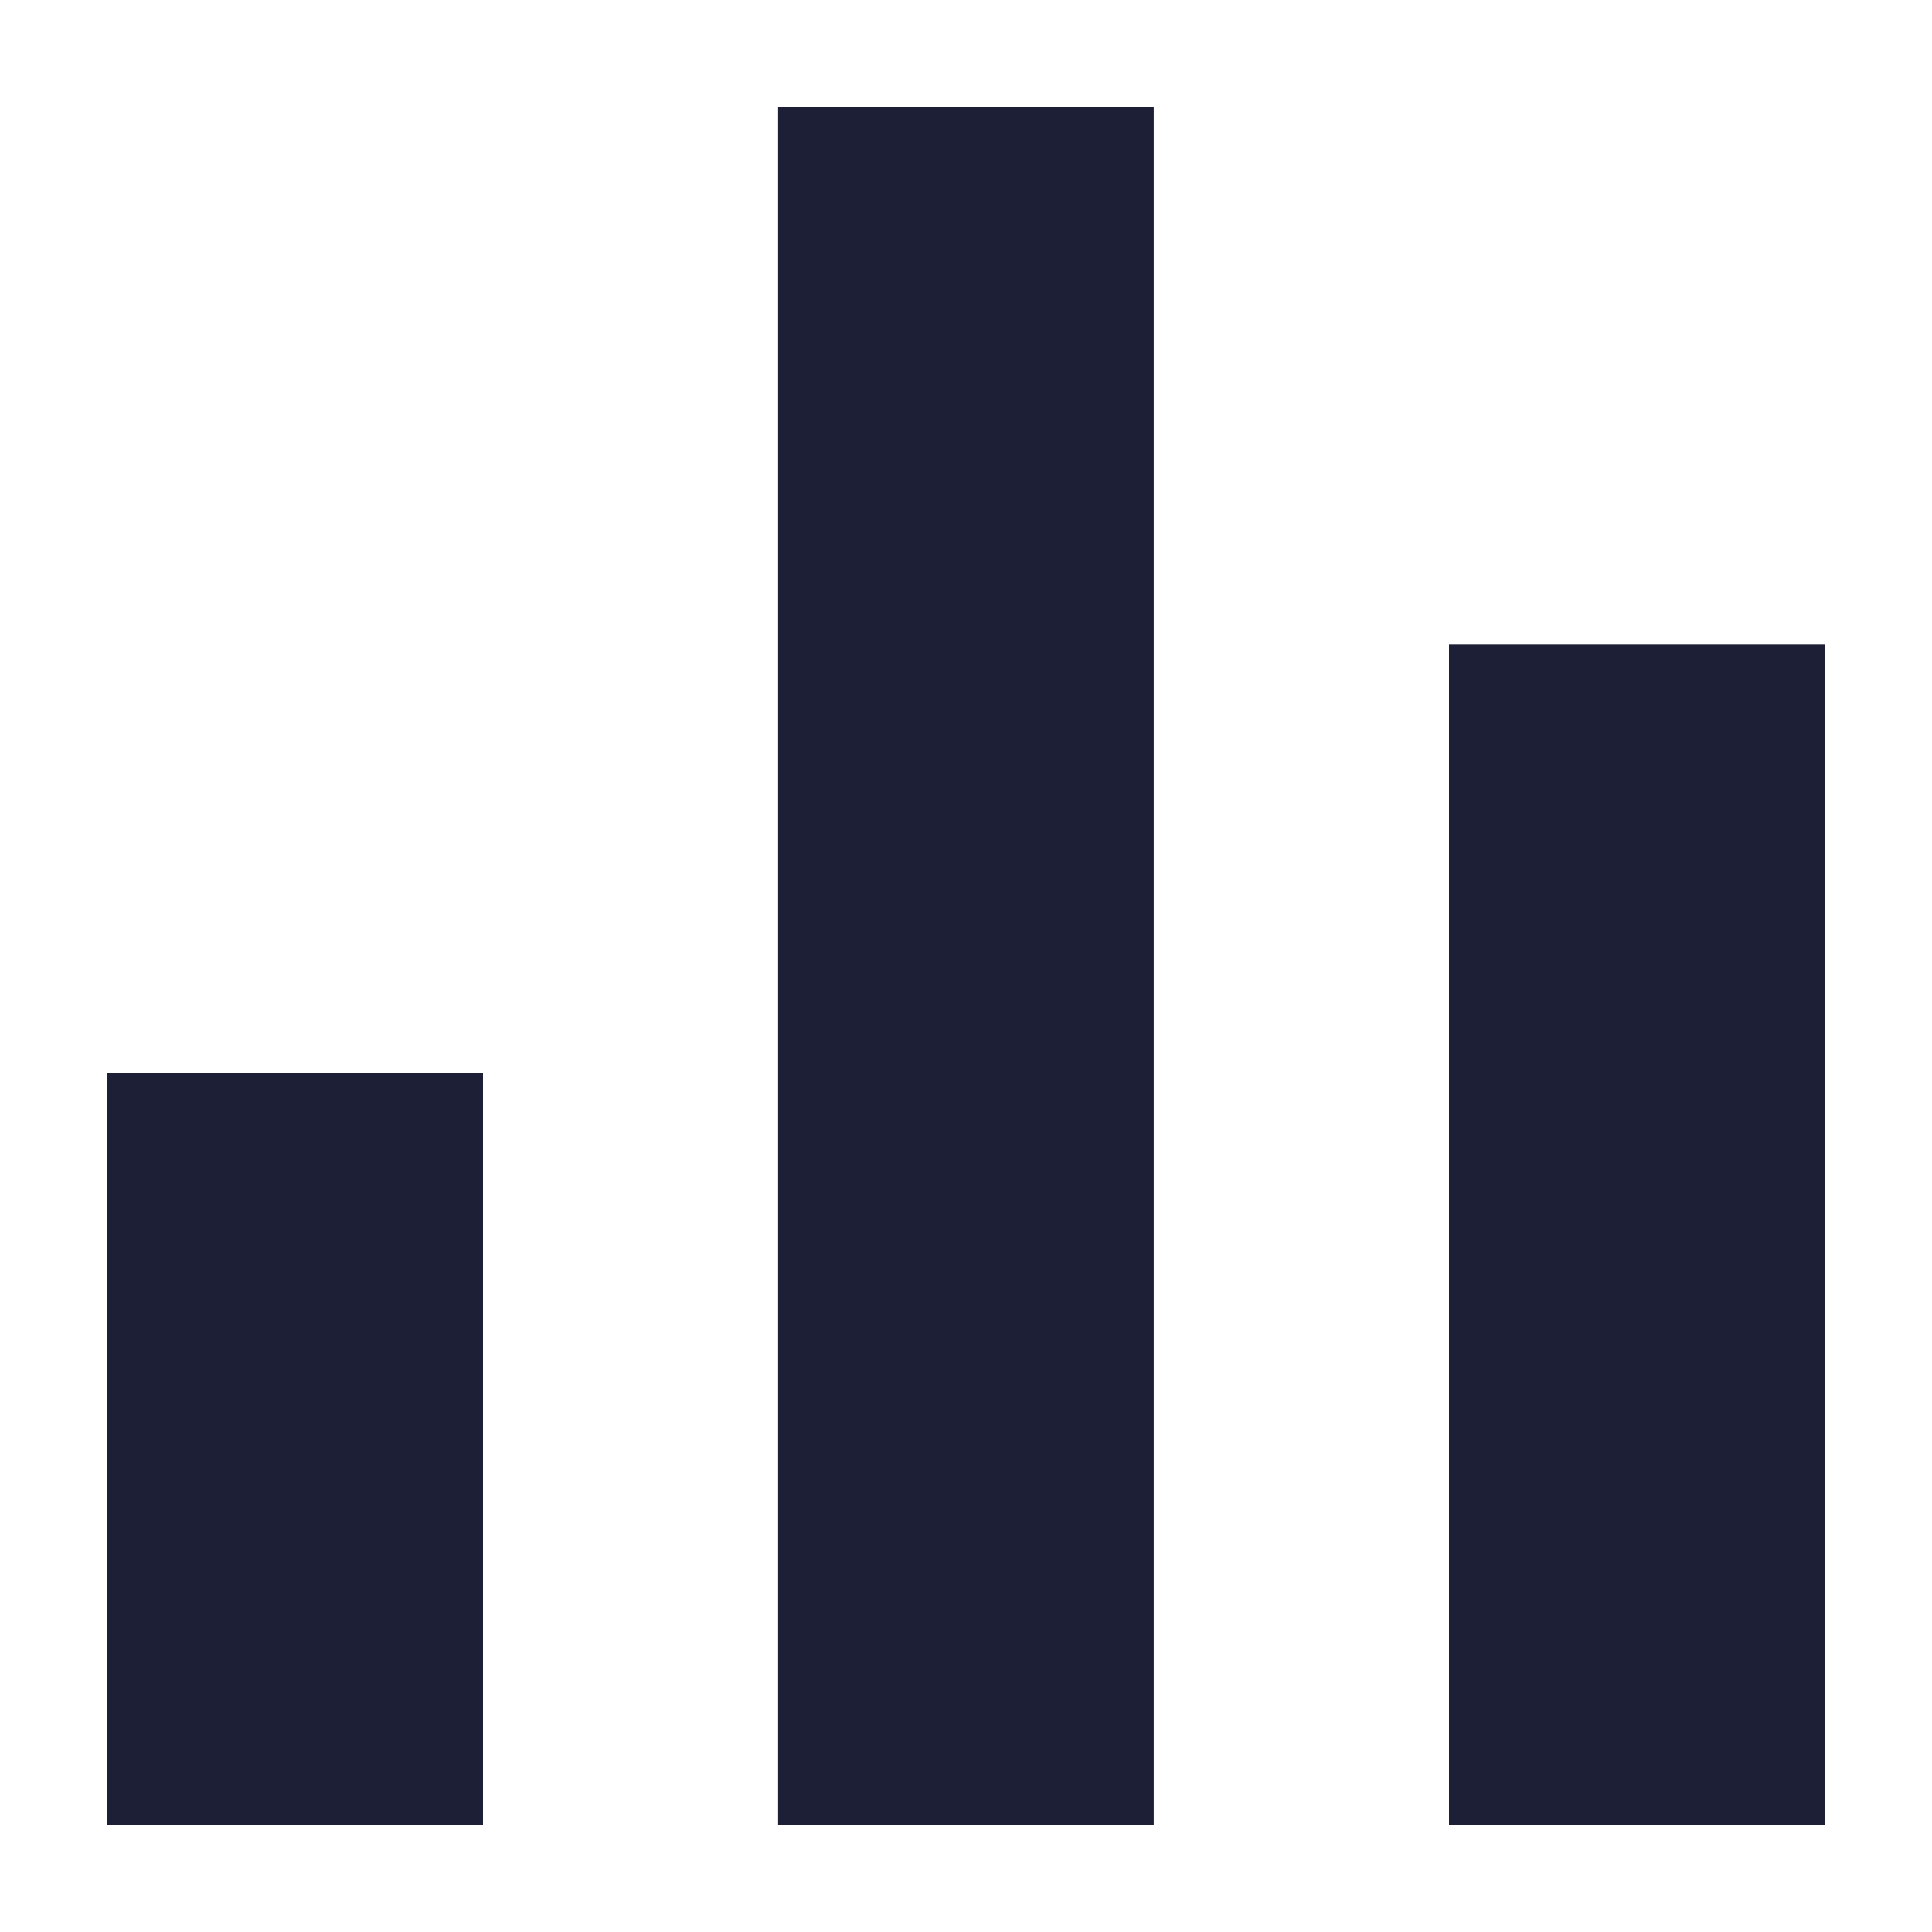
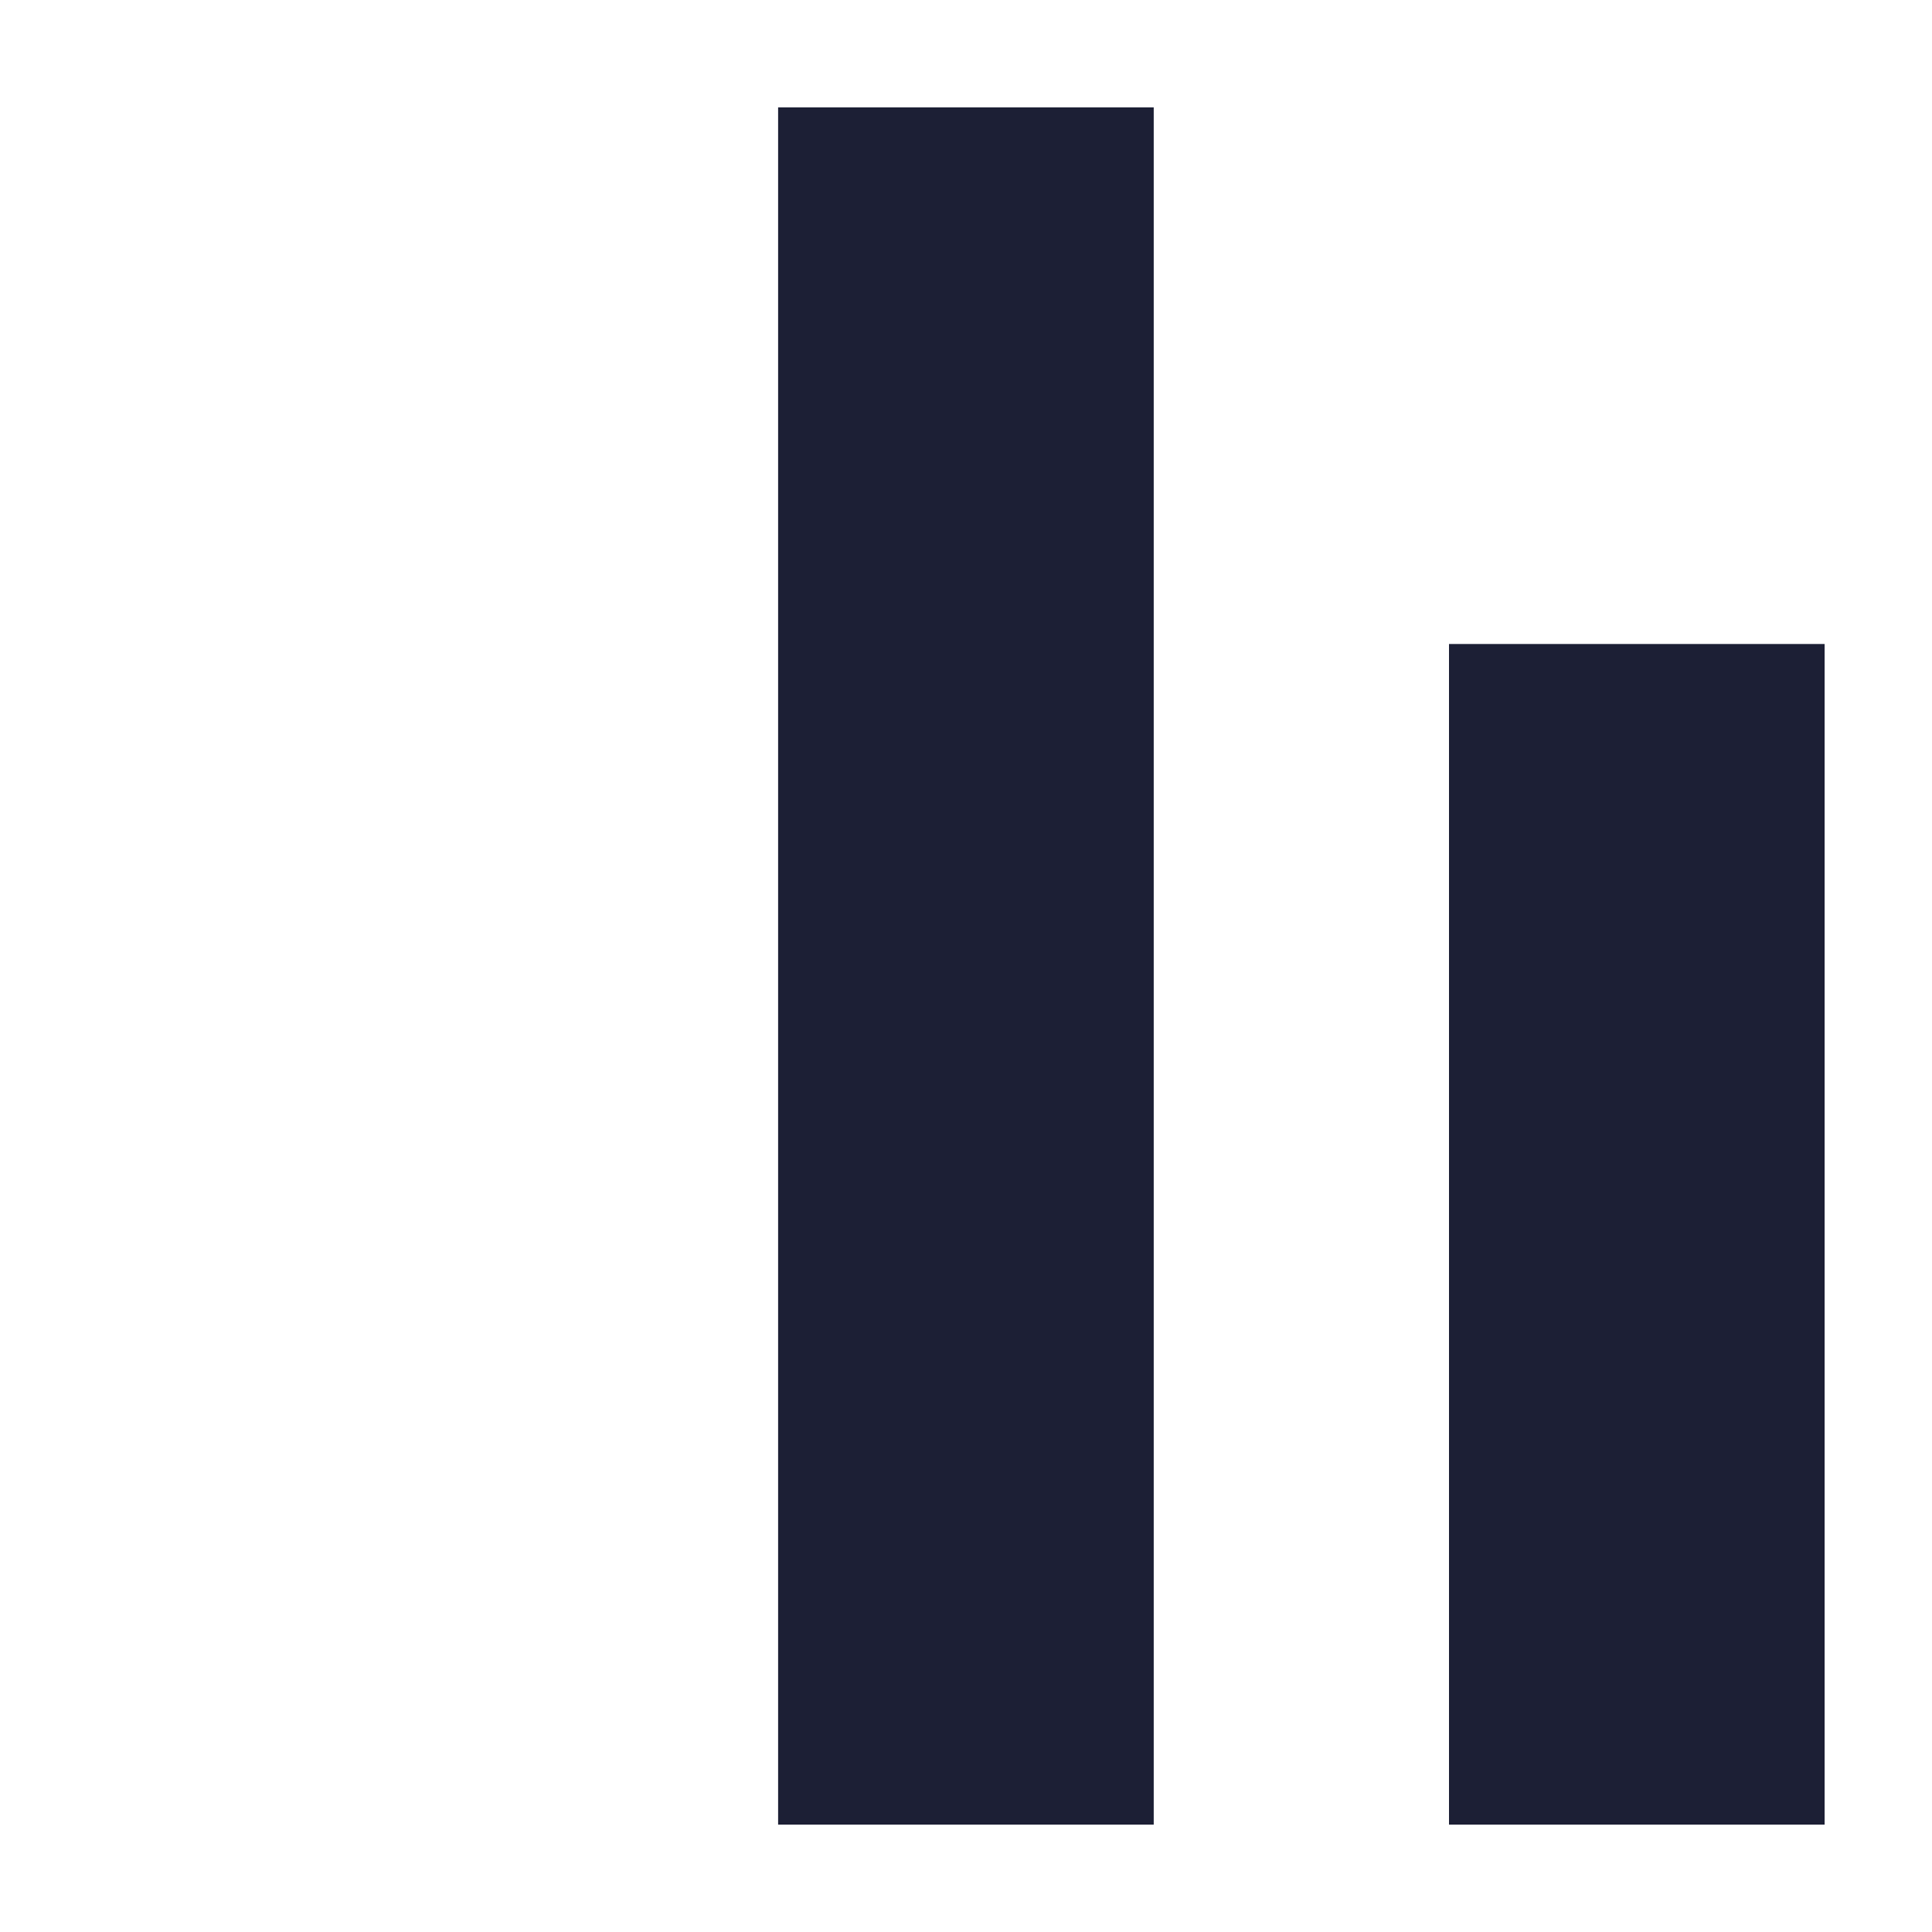
<svg xmlns="http://www.w3.org/2000/svg" width="12" height="12" viewBox="0 0 12 12" fill="none">
-   <path d="M11.333 11.333V4H9V11.333H11.333ZM7.166 11.333V0.667H4.833V11.333H7.166ZM3 11.333V6.667H0.666V11.333H3Z" fill="#1C1F35" />
+   <path d="M11.333 11.333V4H9V11.333H11.333ZM7.166 11.333V0.667H4.833V11.333H7.166ZM3 11.333V6.667H0.666H3Z" fill="#1C1F35" />
</svg>